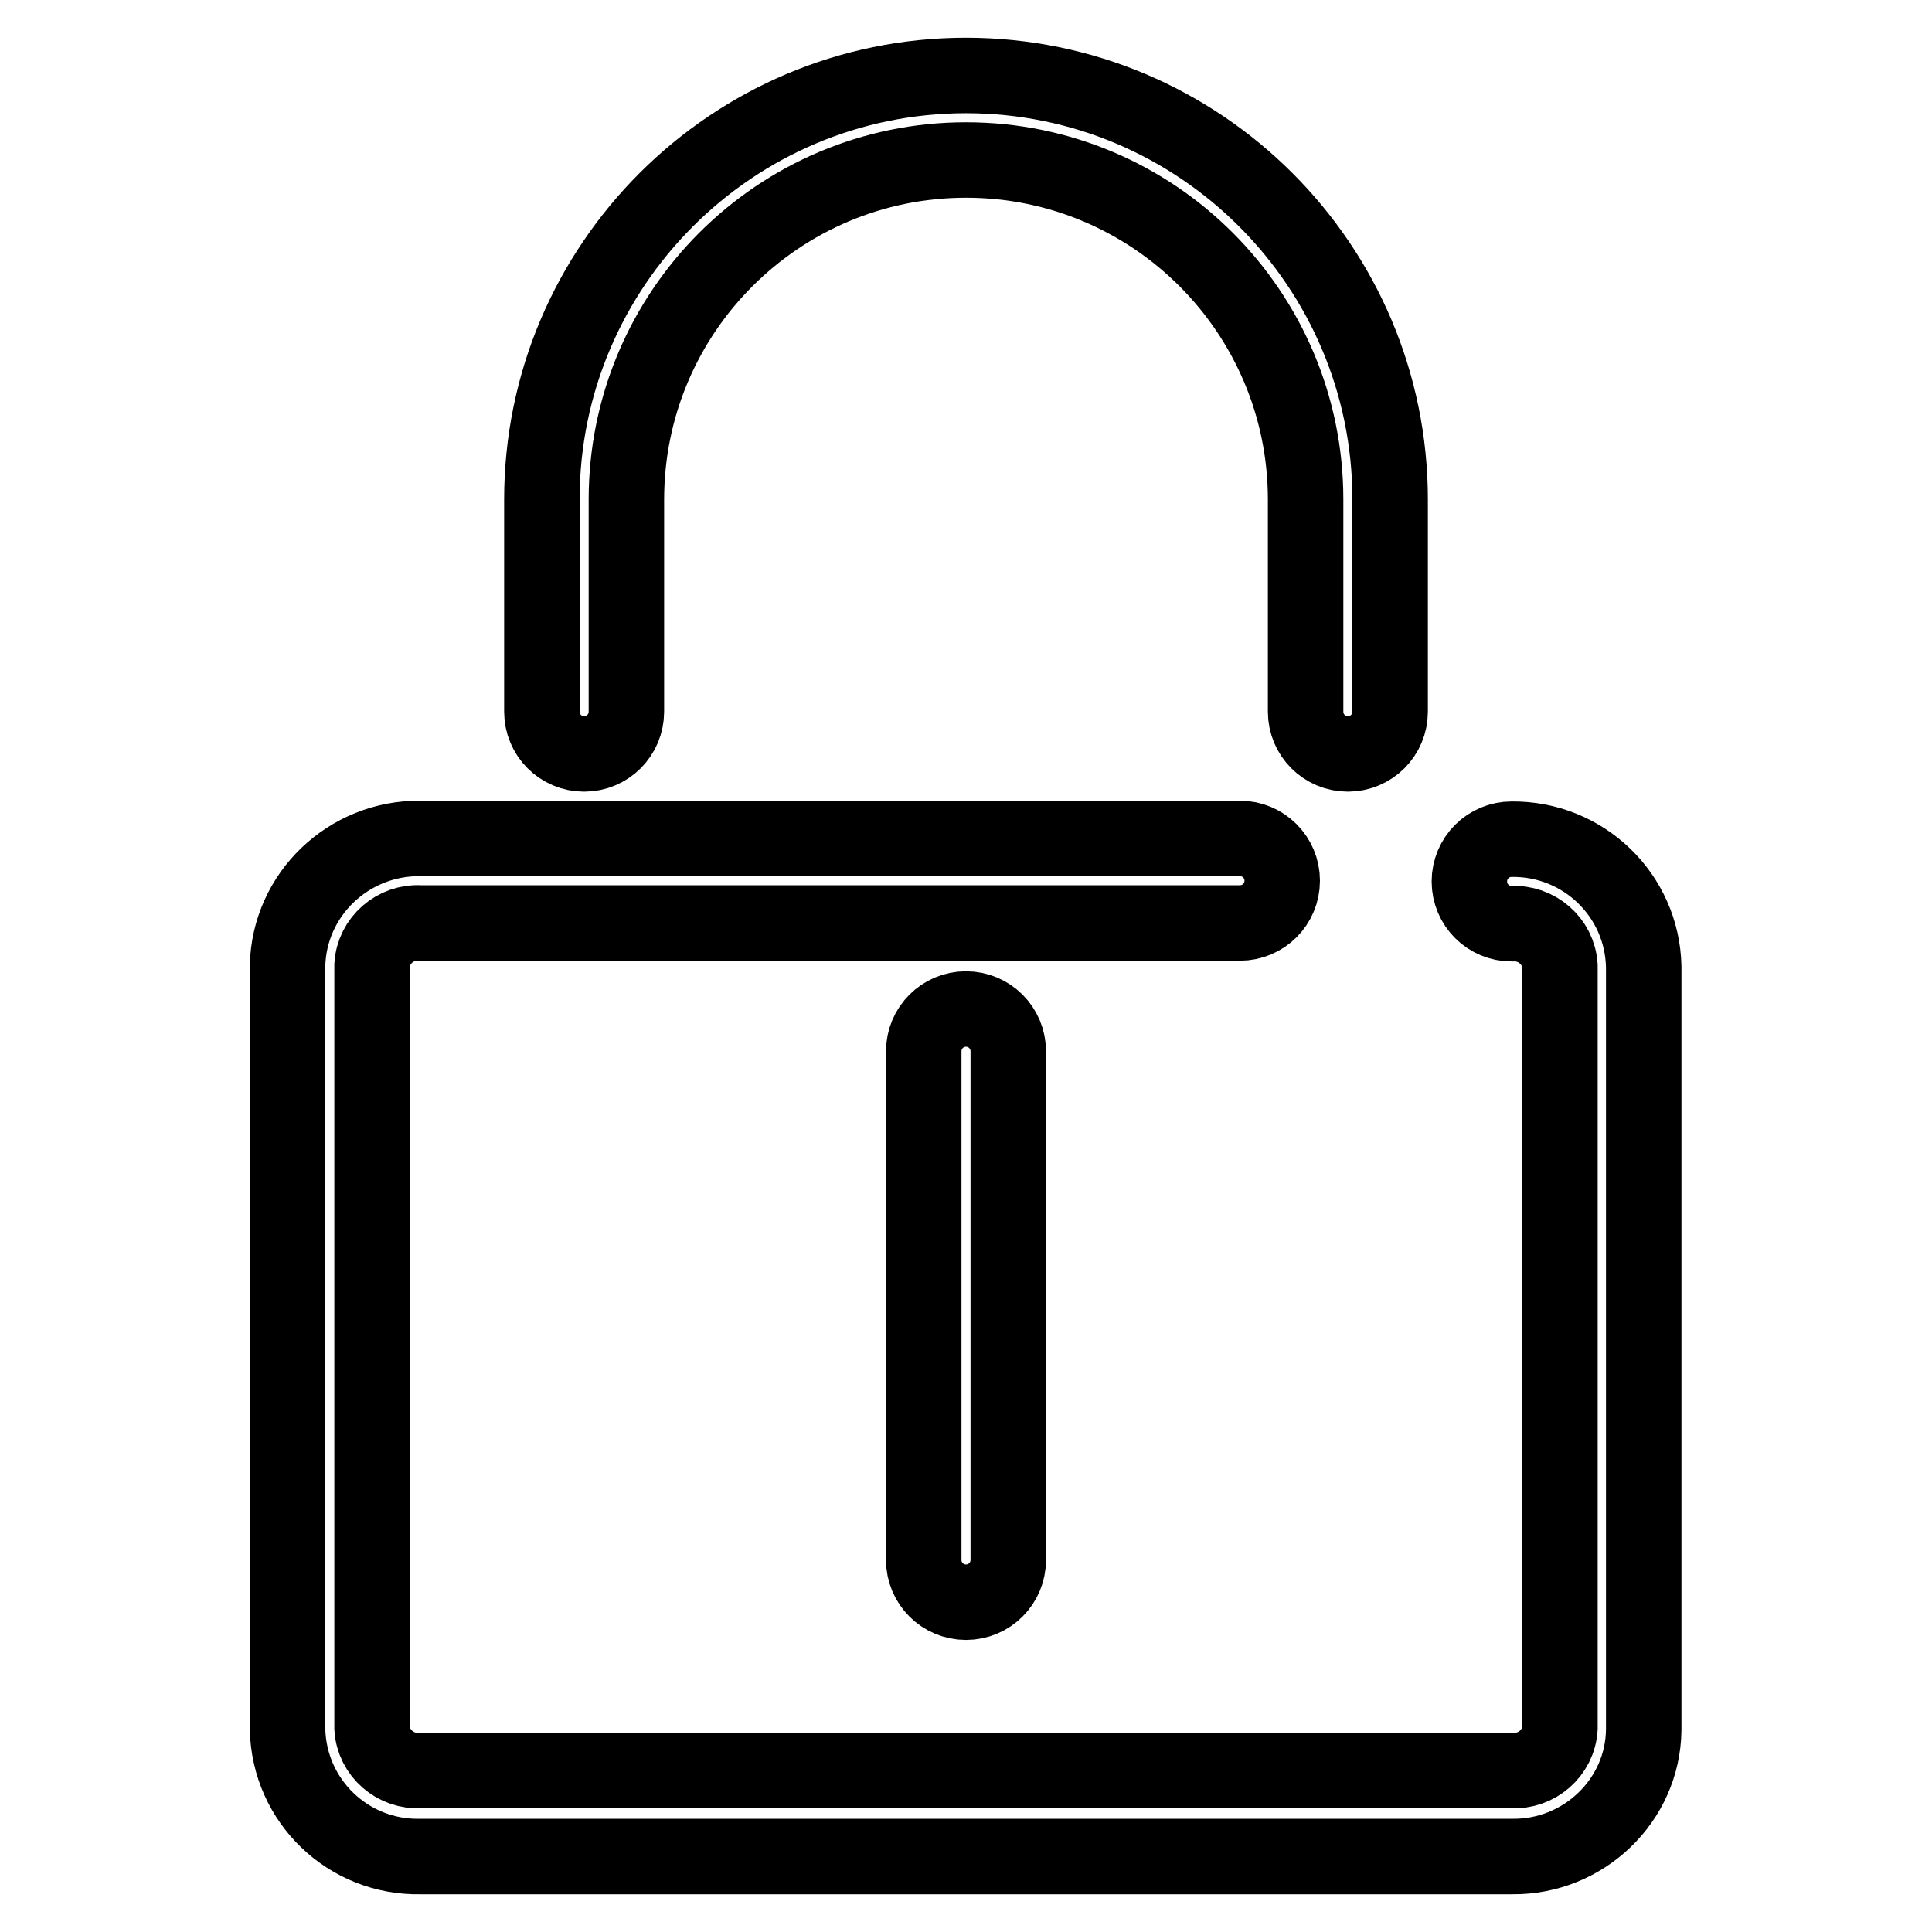
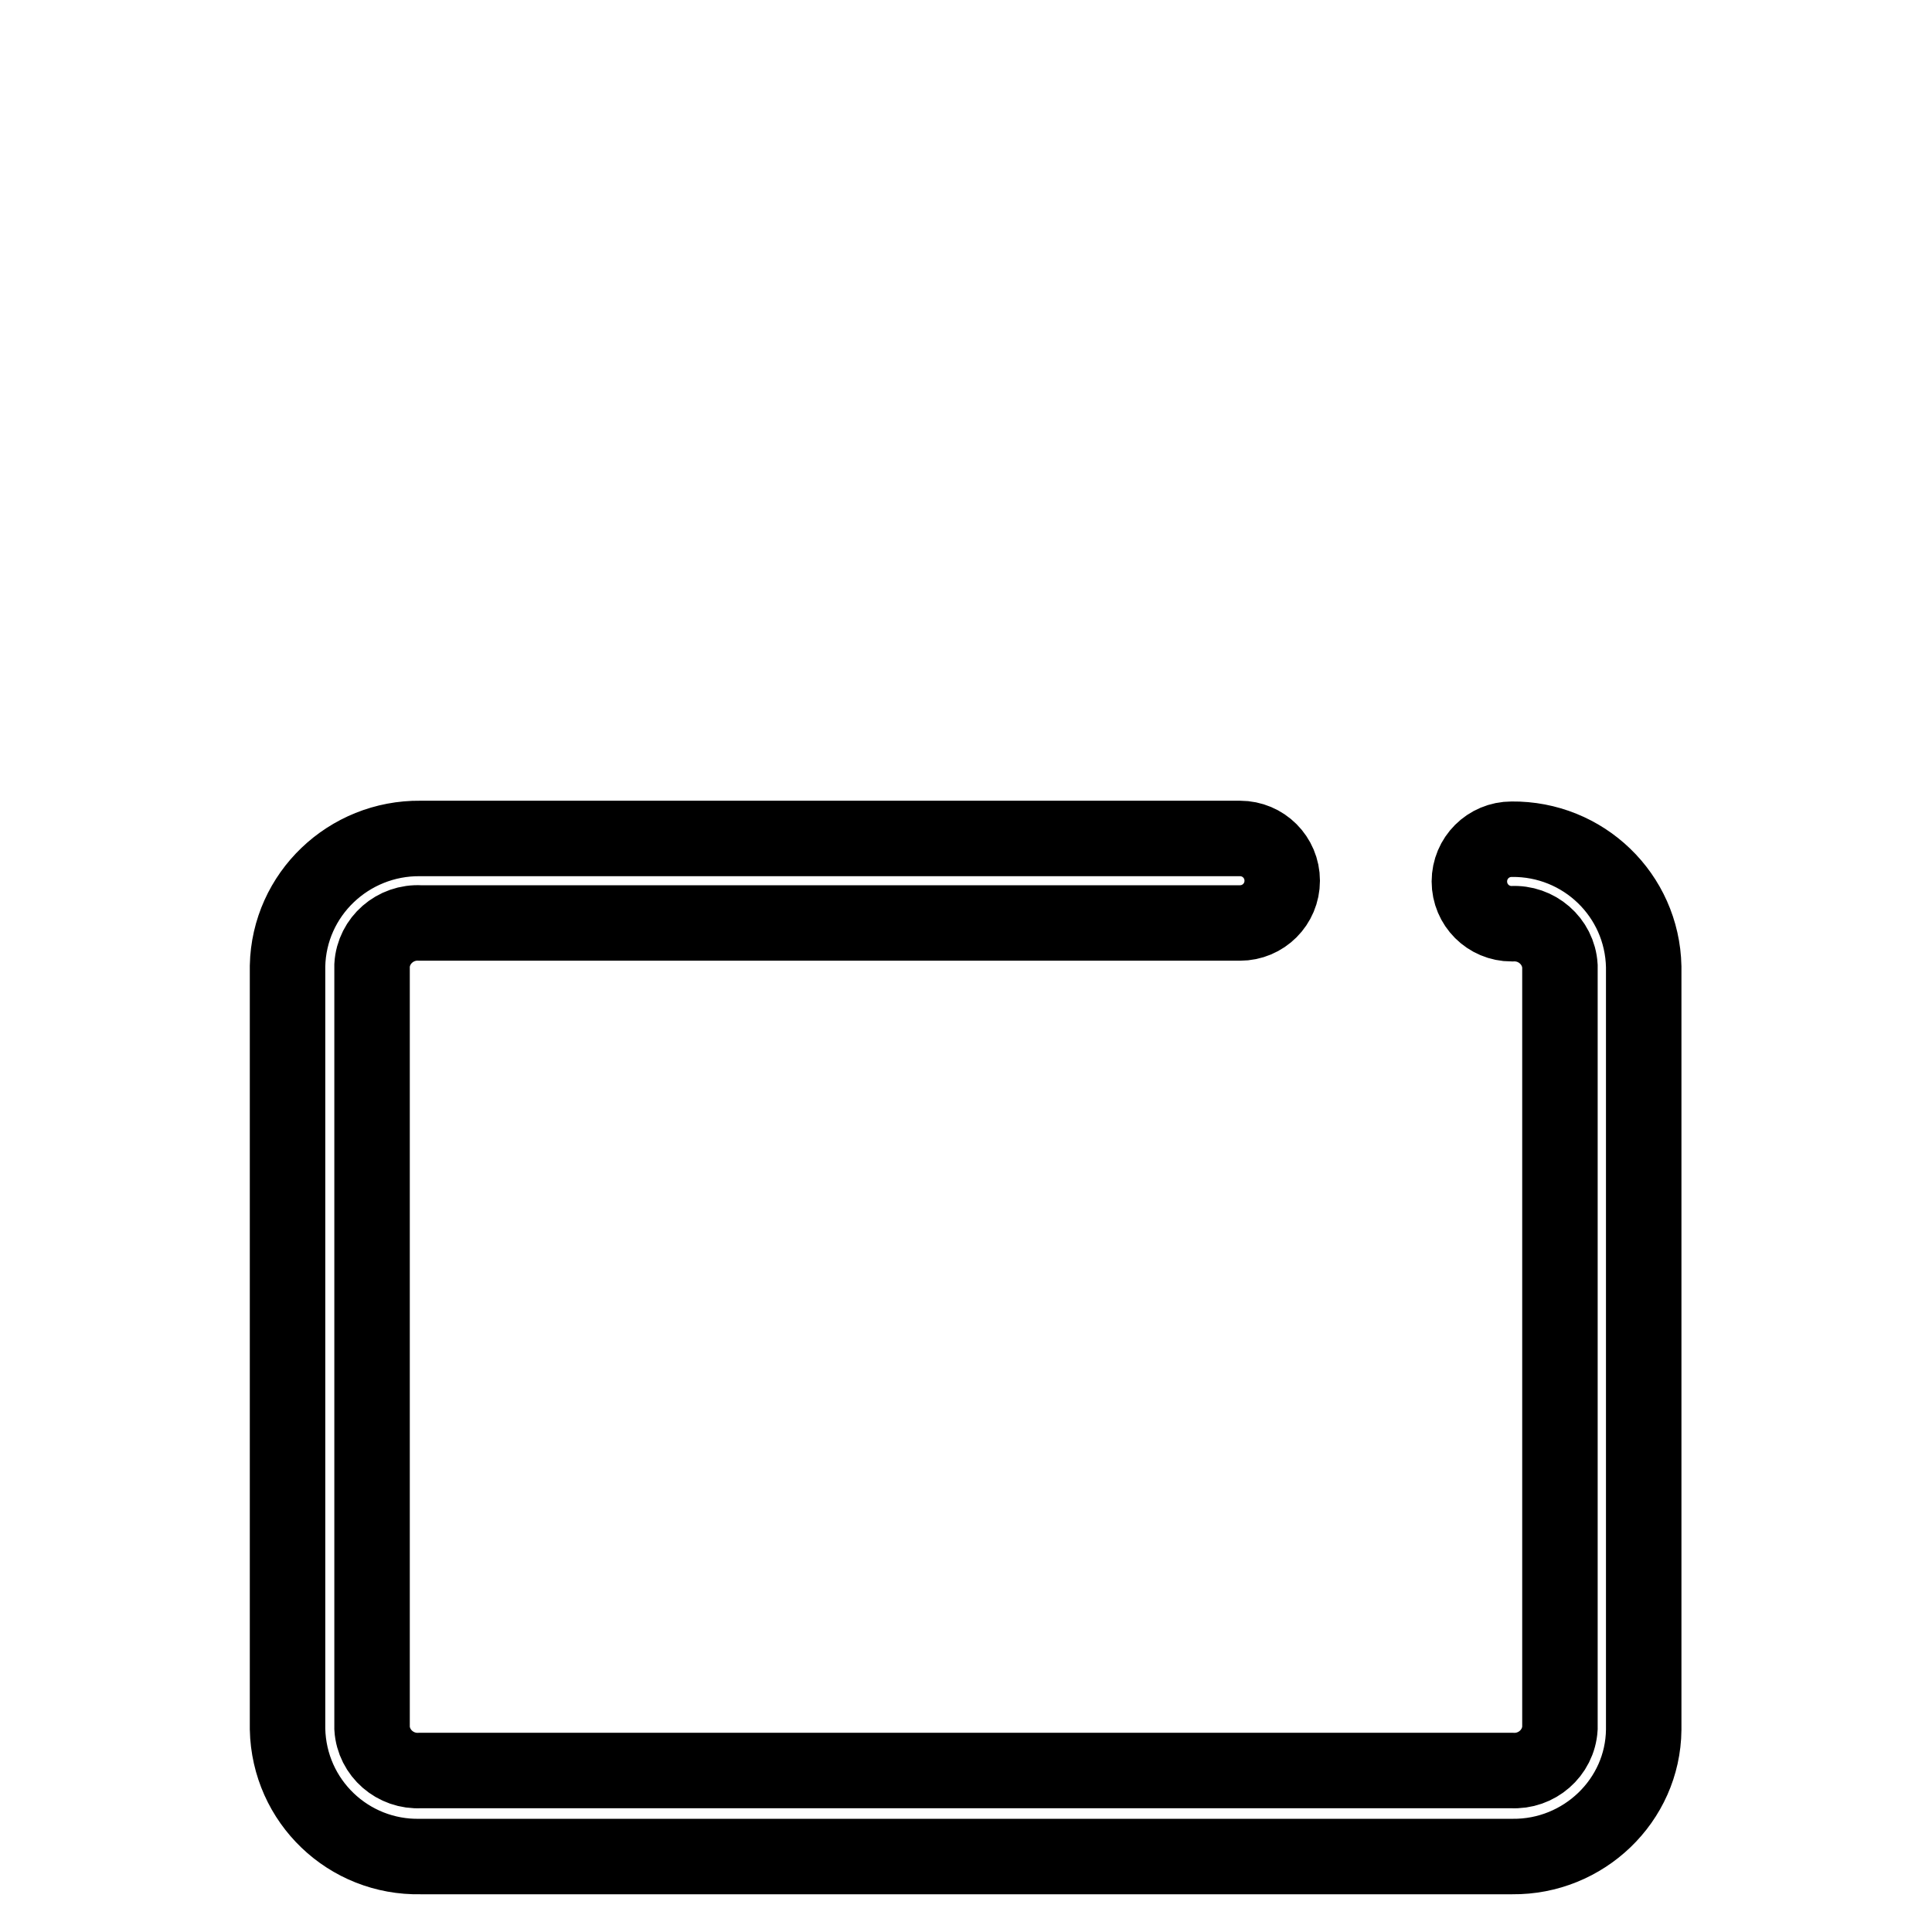
<svg xmlns="http://www.w3.org/2000/svg" version="1.1" x="0px" y="0px" viewBox="0 0 256 256" enable-background="new 0 0 256 256" xml:space="preserve">
  <g>
    <path stroke-width="10" fill-opacity="0" stroke="#000000" d="M200.4,246H55.7c-9.5,0.2-17.4-7.3-17.6-16.9V128c0.2-9.5,8.1-17,17.6-16.9h108.6c3.1,0,5.6,2.5,5.6,5.6 c0,3.1-2.5,5.6-5.6,5.6H55.7c-3.3-0.2-6.2,2.3-6.4,5.6v101.1c0.2,3.3,3.1,5.8,6.4,5.6h144.6c3.3,0.2,6.2-2.3,6.4-5.6V128 c-0.2-3.3-3.1-5.8-6.4-5.6c-3.1,0-5.6-2.5-5.6-5.6c0-3.1,2.5-5.6,5.6-5.6c9.5-0.1,17.3,7.4,17.5,16.9v101.1 C217.7,238.6,209.8,246.1,200.4,246z" />
-     <path stroke-width="10" fill-opacity="0" stroke="#000000" d="M128,212.3c-3.1,0-5.6-2.5-5.6-5.6v-67.4c0-3.1,2.5-5.6,5.6-5.6c3.1,0,5.6,2.5,5.6,5.6v67.4 C133.6,209.8,131.1,212.3,128,212.3z M178.6,99.9c-3.1,0-5.6-2.5-5.6-5.6V66.2c0-24.8-20.1-45-45-45c-24.8,0-45,20.1-45,45v28.1 c0,3.1-2.5,5.6-5.6,5.6c-3.1,0-5.6-2.5-5.6-5.6V66.2C71.8,35.2,97,10,128,10c31,0,56.2,25.2,56.2,56.2v28.1 C184.2,97.4,181.7,99.9,178.6,99.9L178.6,99.9z" />
  </g>
</svg>